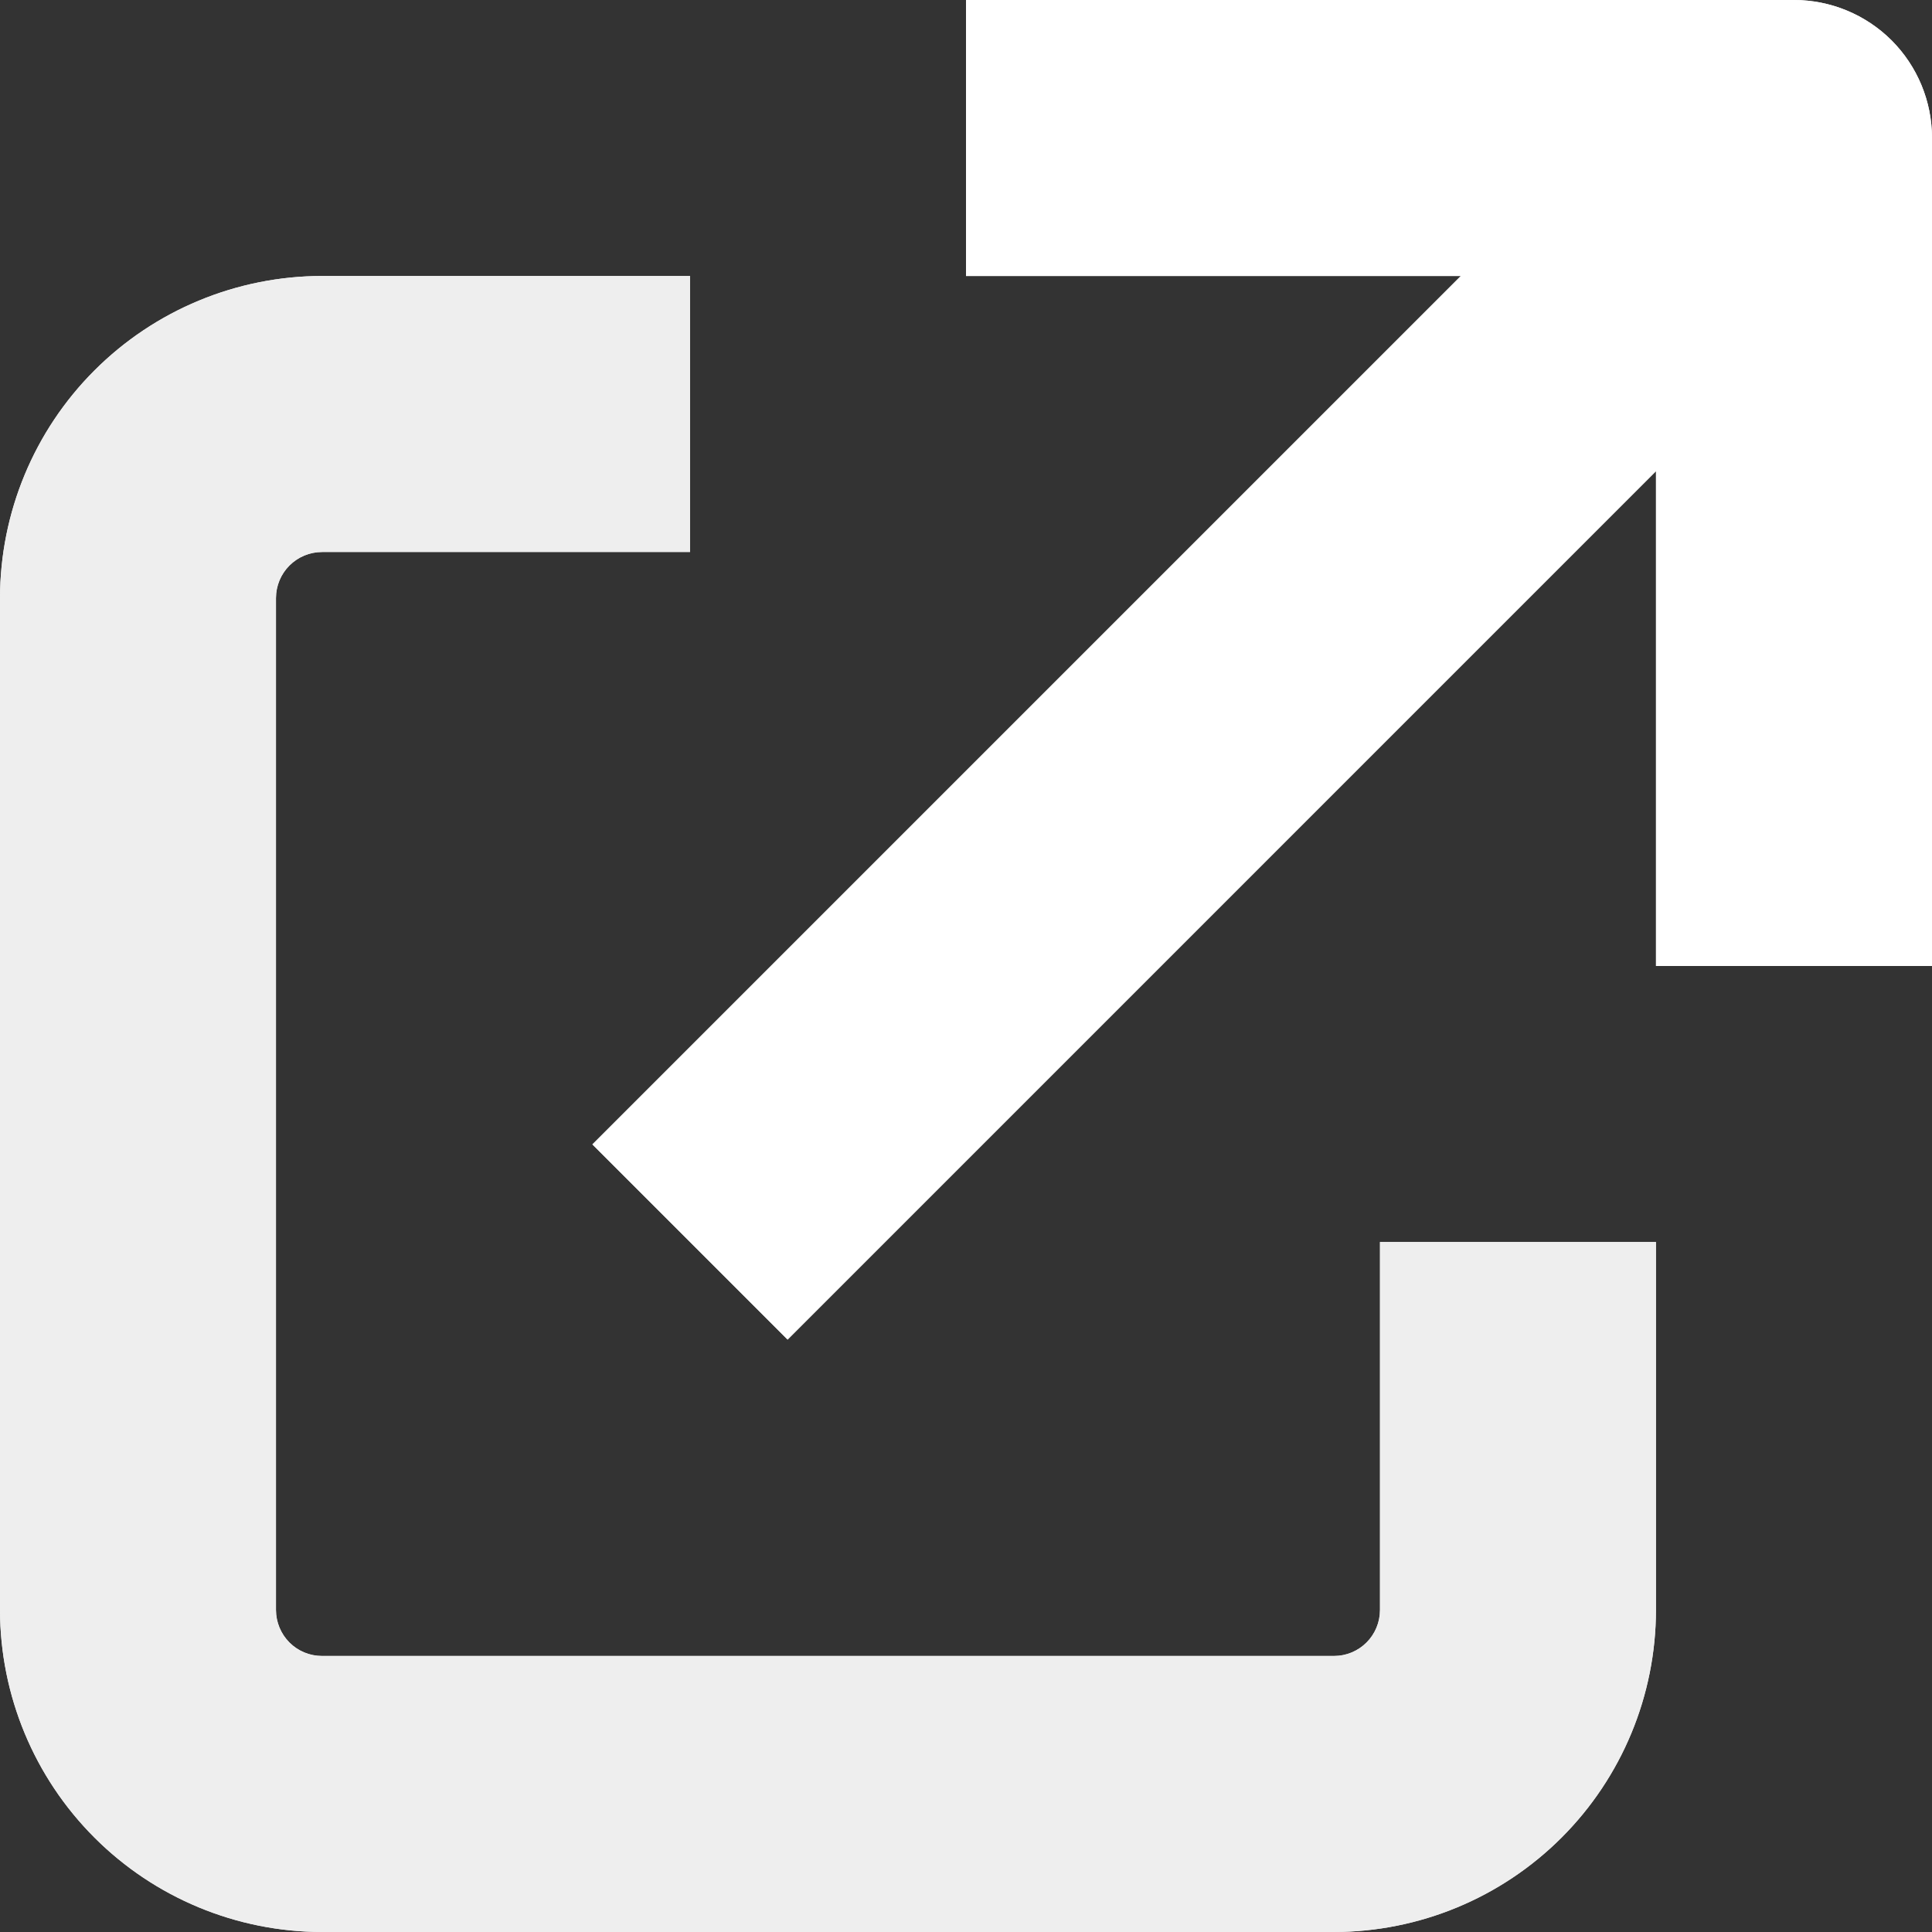
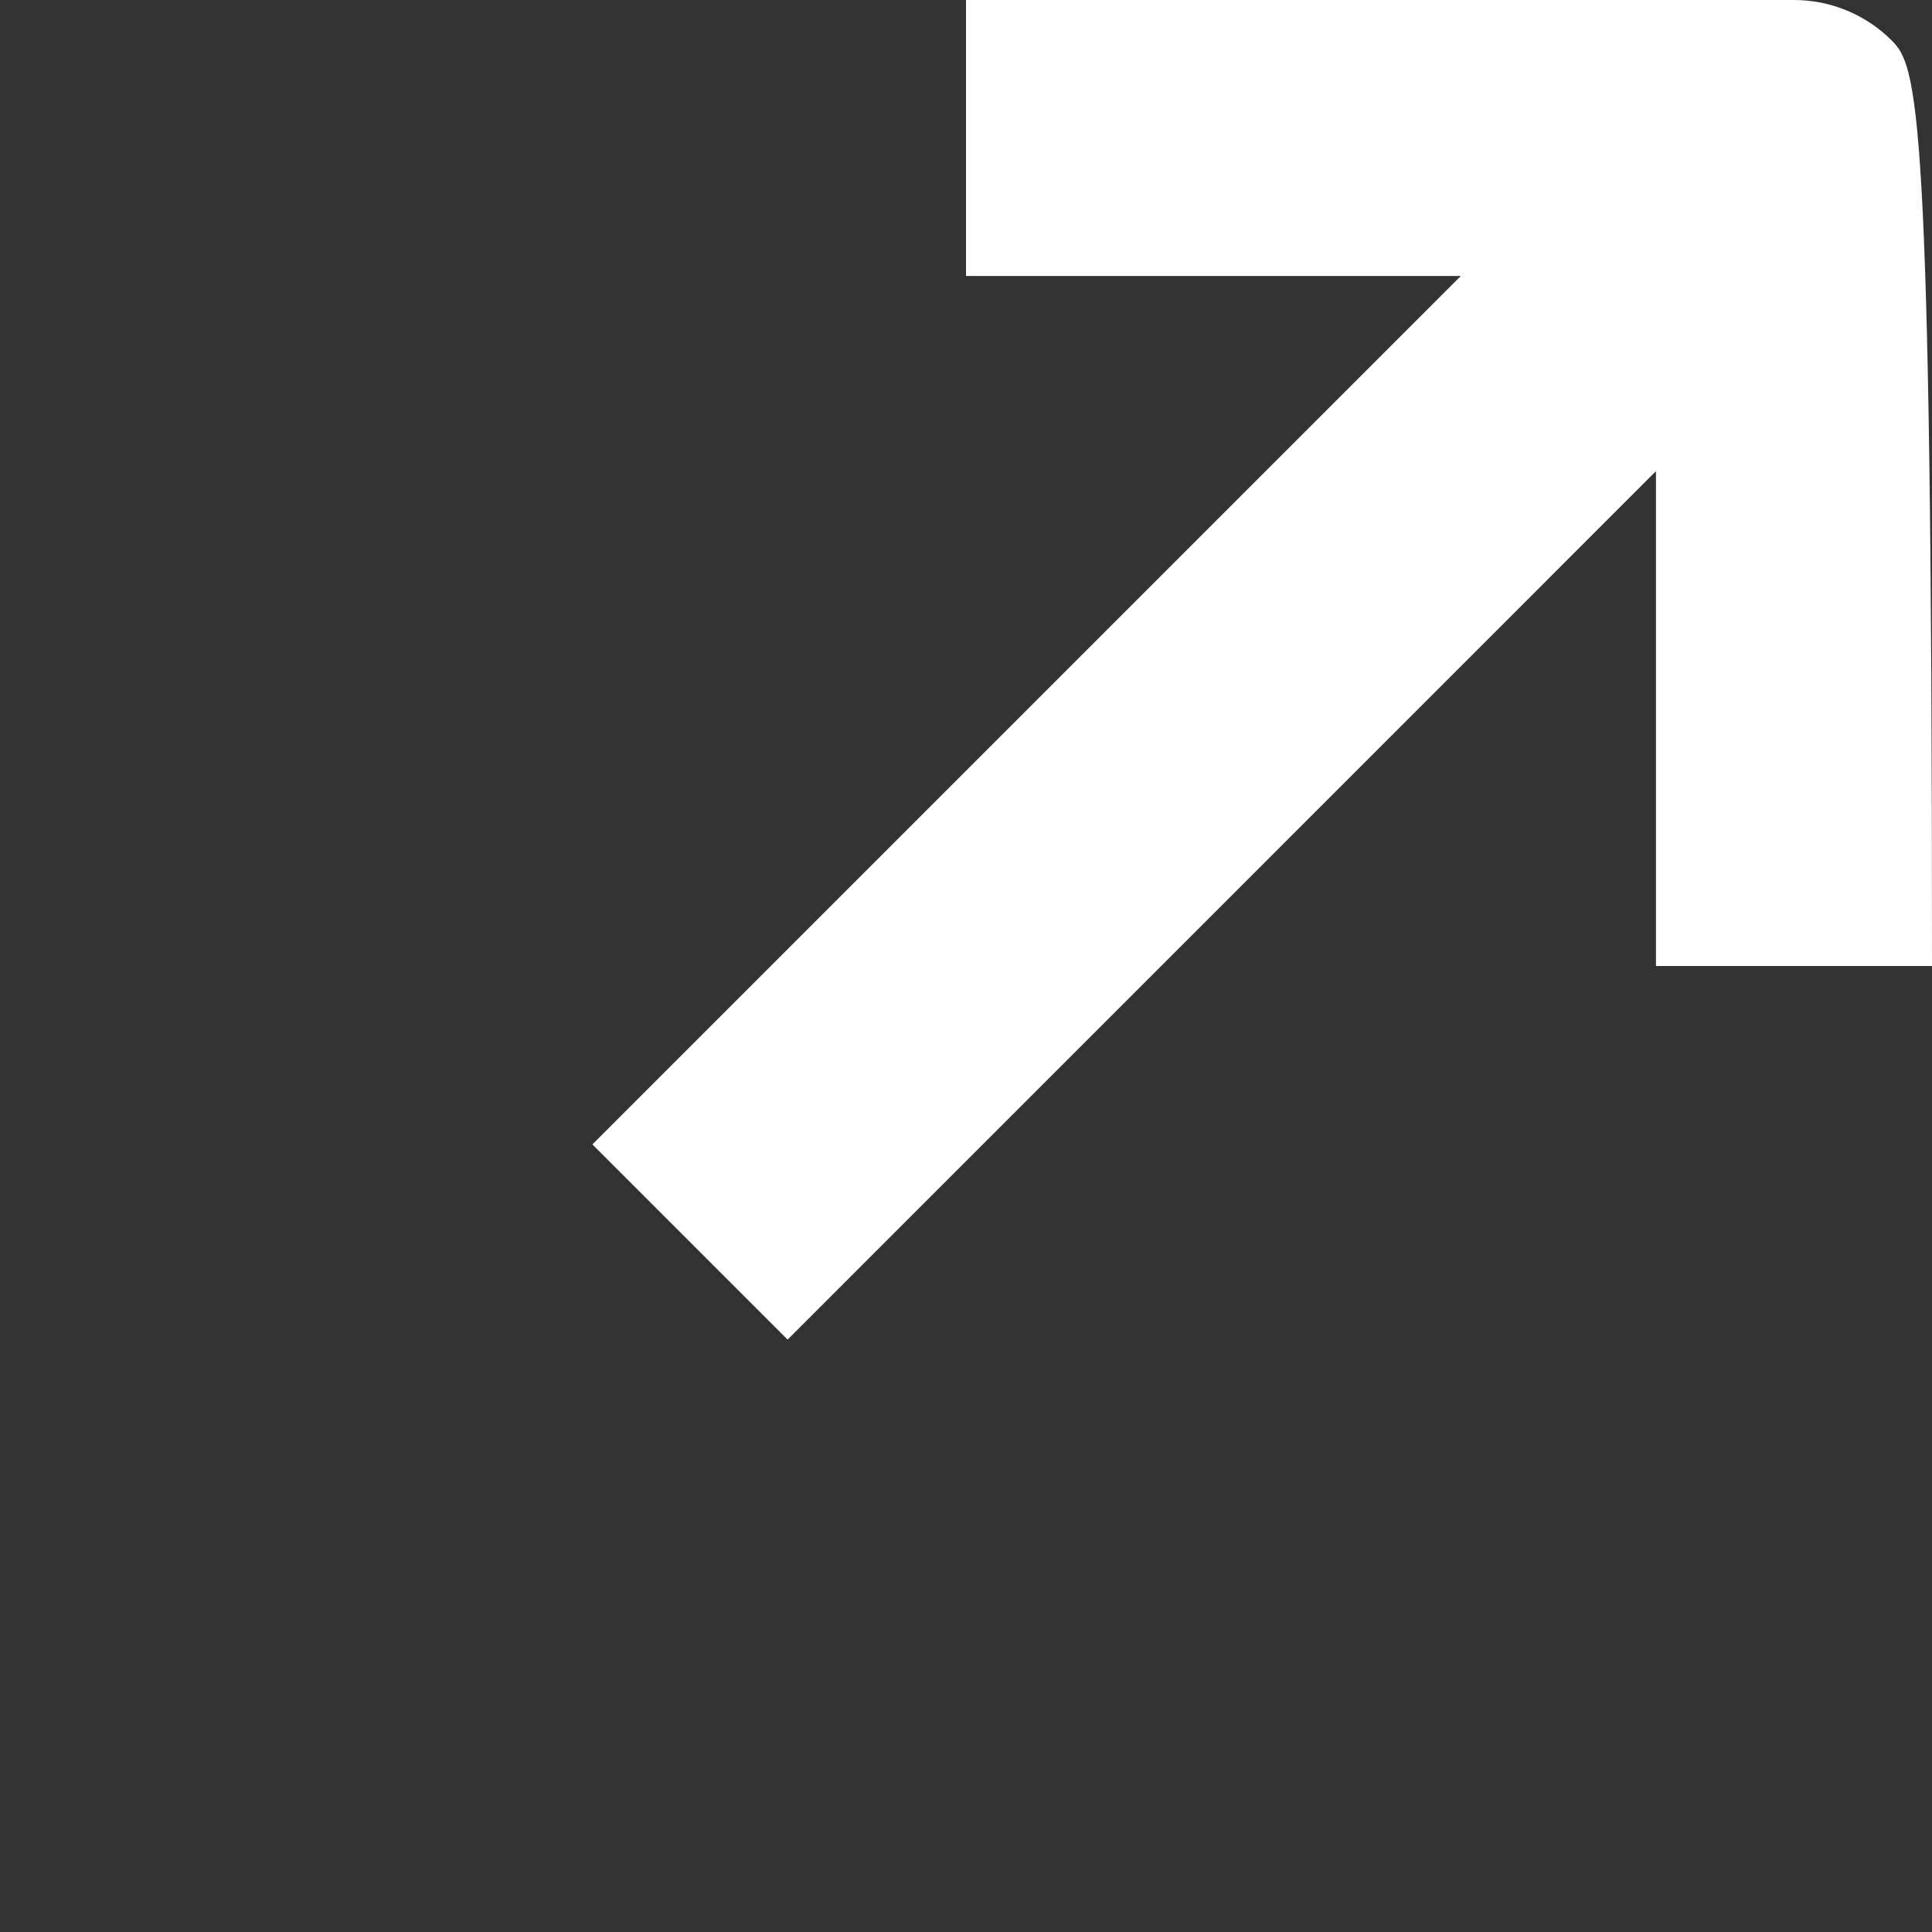
<svg xmlns="http://www.w3.org/2000/svg" width="32" height="32" viewBox="0 0 32 32" fill="none">
  <rect x="0" y="0" width="32" height="32" fill="#333333" stroke="none" />
  <g clip-path="url(#clip0_111_1095)">
-     <path d="M22.857 20.571H27.428V26.666C27.427 28.08 26.865 29.436 25.865 30.436C24.865 31.436 23.51 31.998 22.096 32H5.333C3.919 31.998 2.563 31.436 1.564 30.436C0.564 29.436 0.002 28.08 0 26.666L0 9.905C0.002 8.491 0.564 7.136 1.564 6.136C2.563 5.136 3.919 4.573 5.333 4.571H11.429V9.143H5.333C5.131 9.143 4.937 9.224 4.794 9.367C4.652 9.509 4.571 9.703 4.571 9.905V26.666C4.571 26.868 4.652 27.062 4.794 27.205C4.937 27.348 5.131 27.428 5.333 27.428H22.096C22.298 27.428 22.491 27.348 22.634 27.205C22.777 27.062 22.857 26.868 22.857 26.666V20.571Z" fill="#EEEEEE" />
-     <path d="M22.857 20.571H27.428V26.666C27.427 28.08 26.865 29.436 25.865 30.436C24.865 31.436 23.51 31.998 22.096 32H5.333C3.919 31.998 2.563 31.436 1.564 30.436C0.564 29.436 0.002 28.08 0 26.666L0 9.905C0.002 8.491 0.564 7.136 1.564 6.136C2.563 5.136 3.919 4.573 5.333 4.571H11.429V9.143H5.333C5.131 9.143 4.937 9.224 4.794 9.367C4.652 9.509 4.571 9.703 4.571 9.905V26.666C4.571 26.868 4.652 27.062 4.794 27.205C4.937 27.348 5.131 27.428 5.333 27.428H22.096C22.298 27.428 22.491 27.348 22.634 27.205C22.777 27.062 22.857 26.868 22.857 26.666V20.571Z" fill="#EEEEEE" />
-     <path d="M16 0V4.571H24.196L9.812 18.955L13.045 22.188L27.429 7.804V16H32V2.286C32 1.679 31.759 1.098 31.331 0.669C30.902 0.241 30.32 0 29.714 0L16 0Z" fill="white" />
-     <path d="M16 0V4.571H24.196L9.812 18.955L13.045 22.188L27.428 7.804V16H32V2.286C32 1.679 31.759 1.098 31.331 0.669C30.902 0.241 30.32 0 29.714 0L16 0Z" fill="white" />
+     <path d="M16 0V4.571H24.196L9.812 18.955L13.045 22.188L27.428 7.804V16H32C32 1.679 31.759 1.098 31.331 0.669C30.902 0.241 30.32 0 29.714 0L16 0Z" fill="white" />
  </g>
  <defs>
    <clipPath id="clip0_111_1095">
      <rect width="32" height="32" fill="white" />
    </clipPath>
  </defs>
</svg>